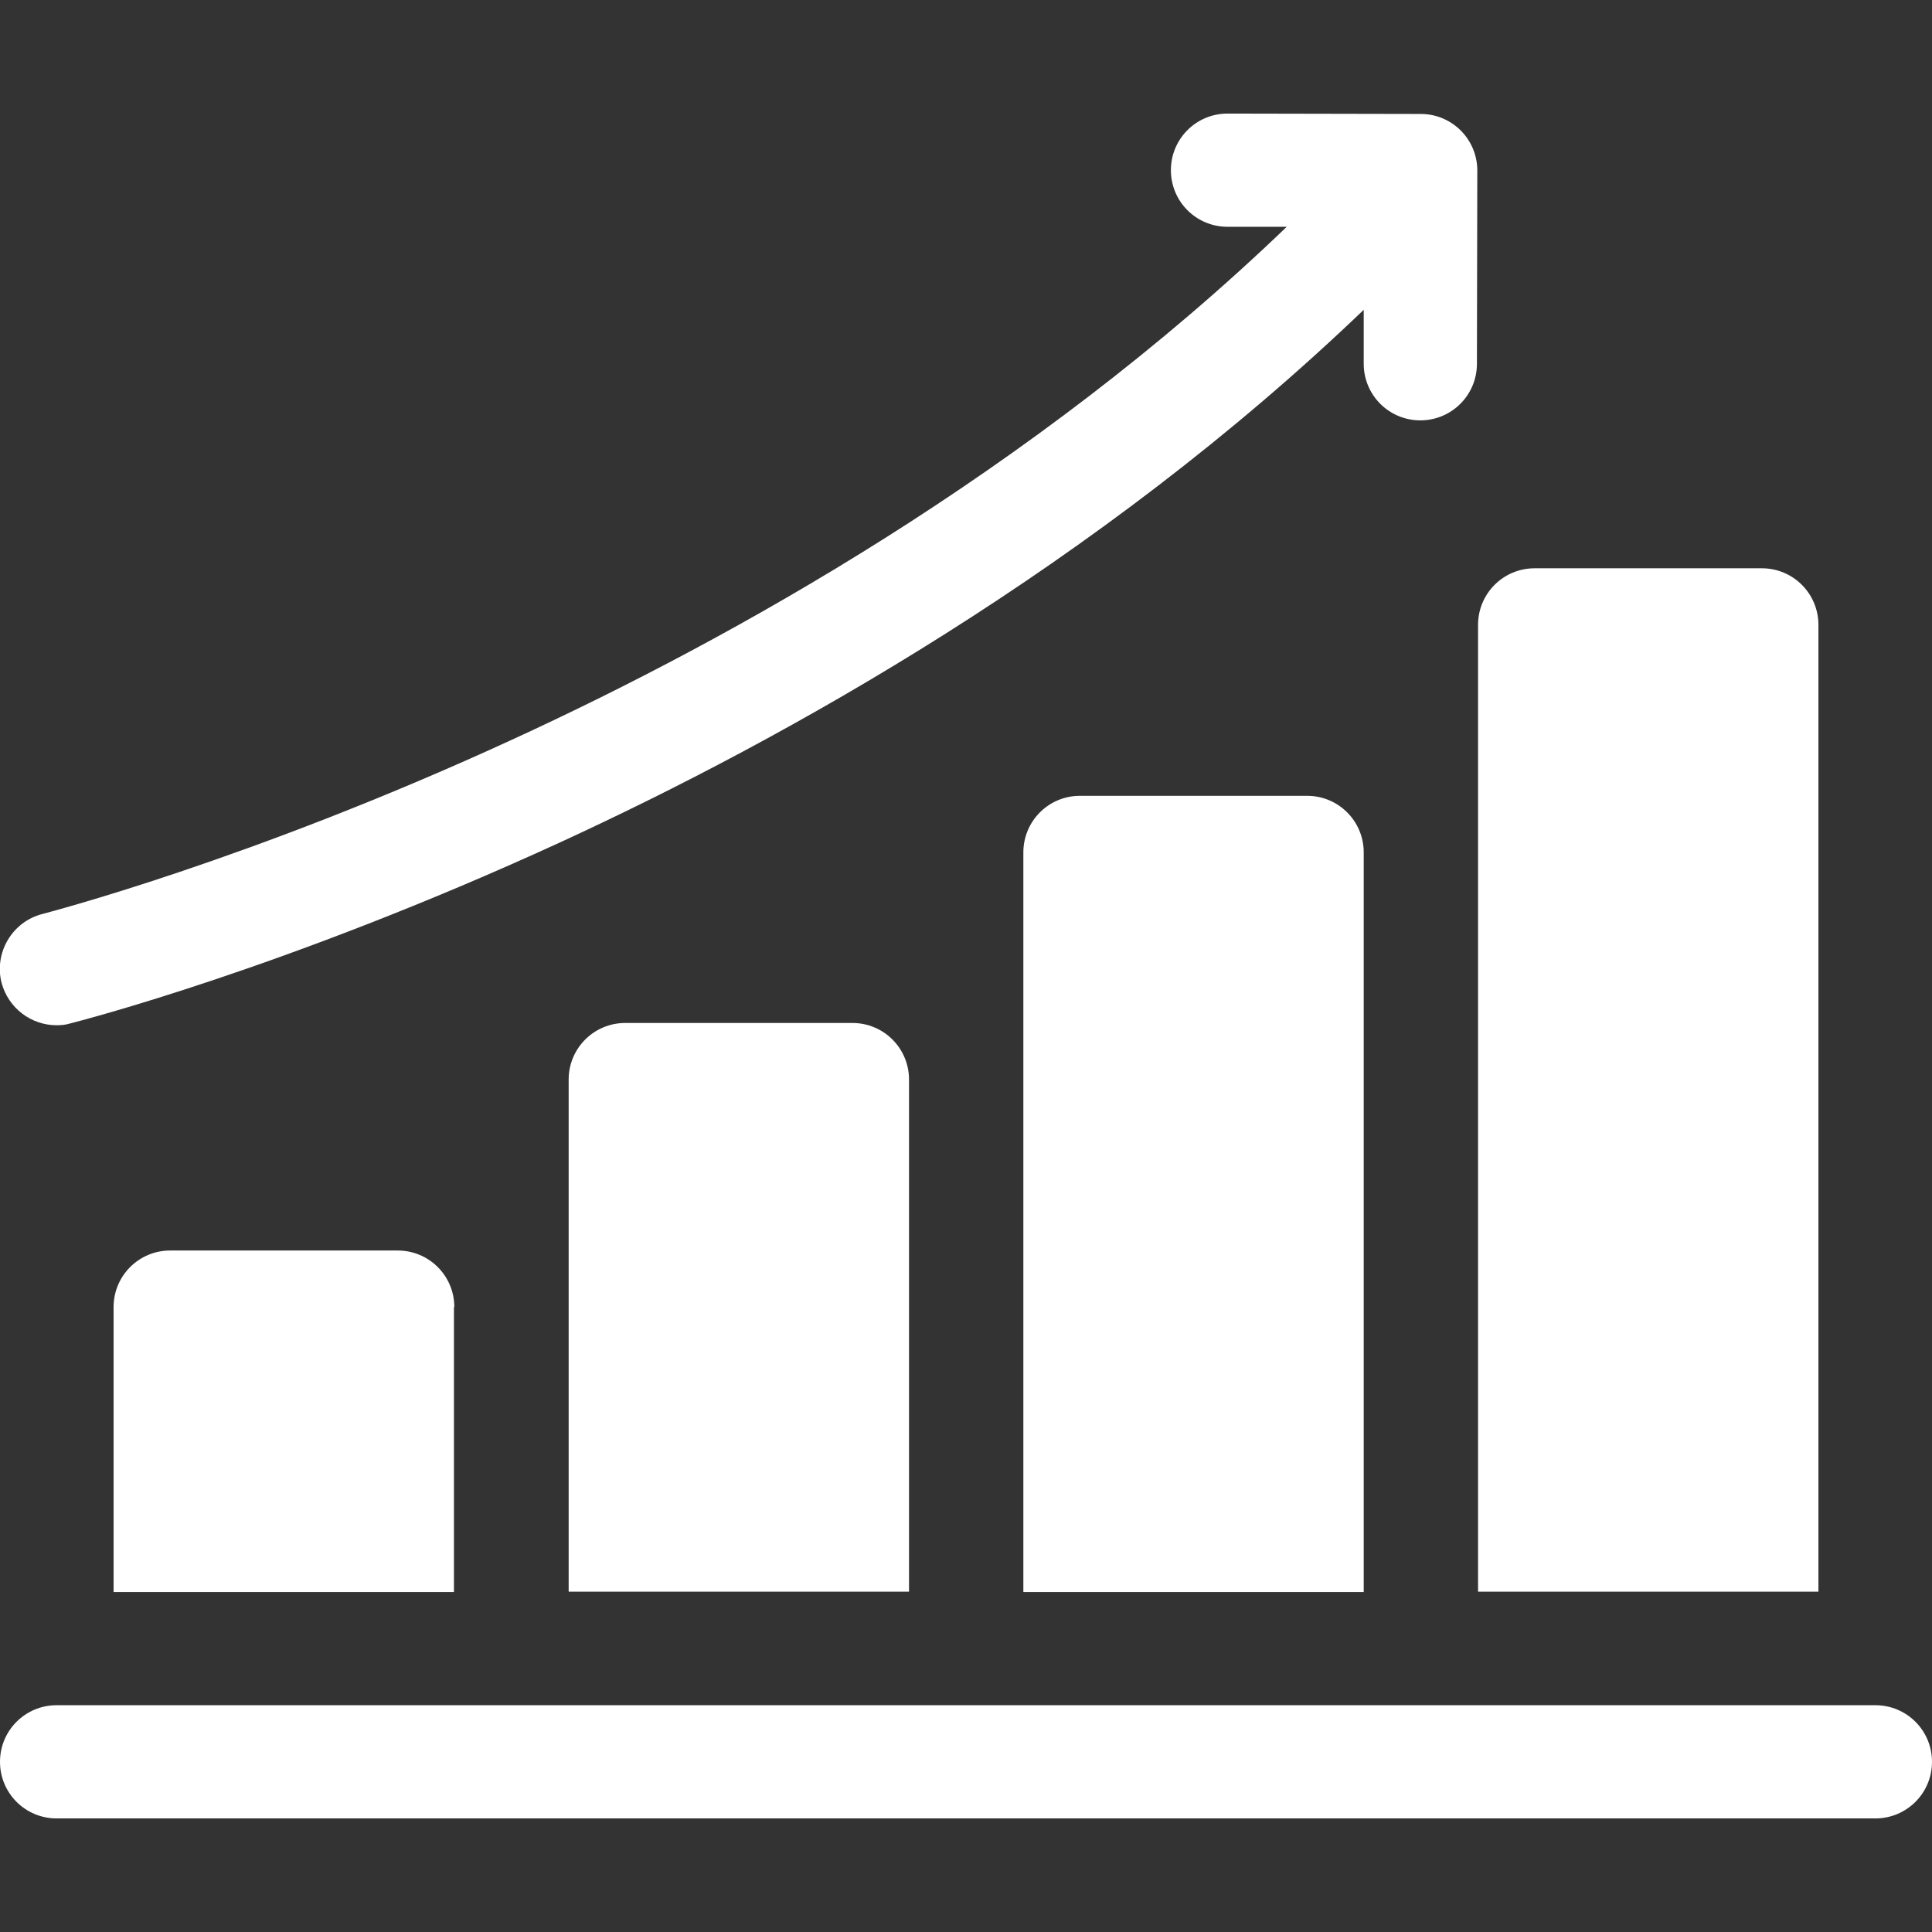
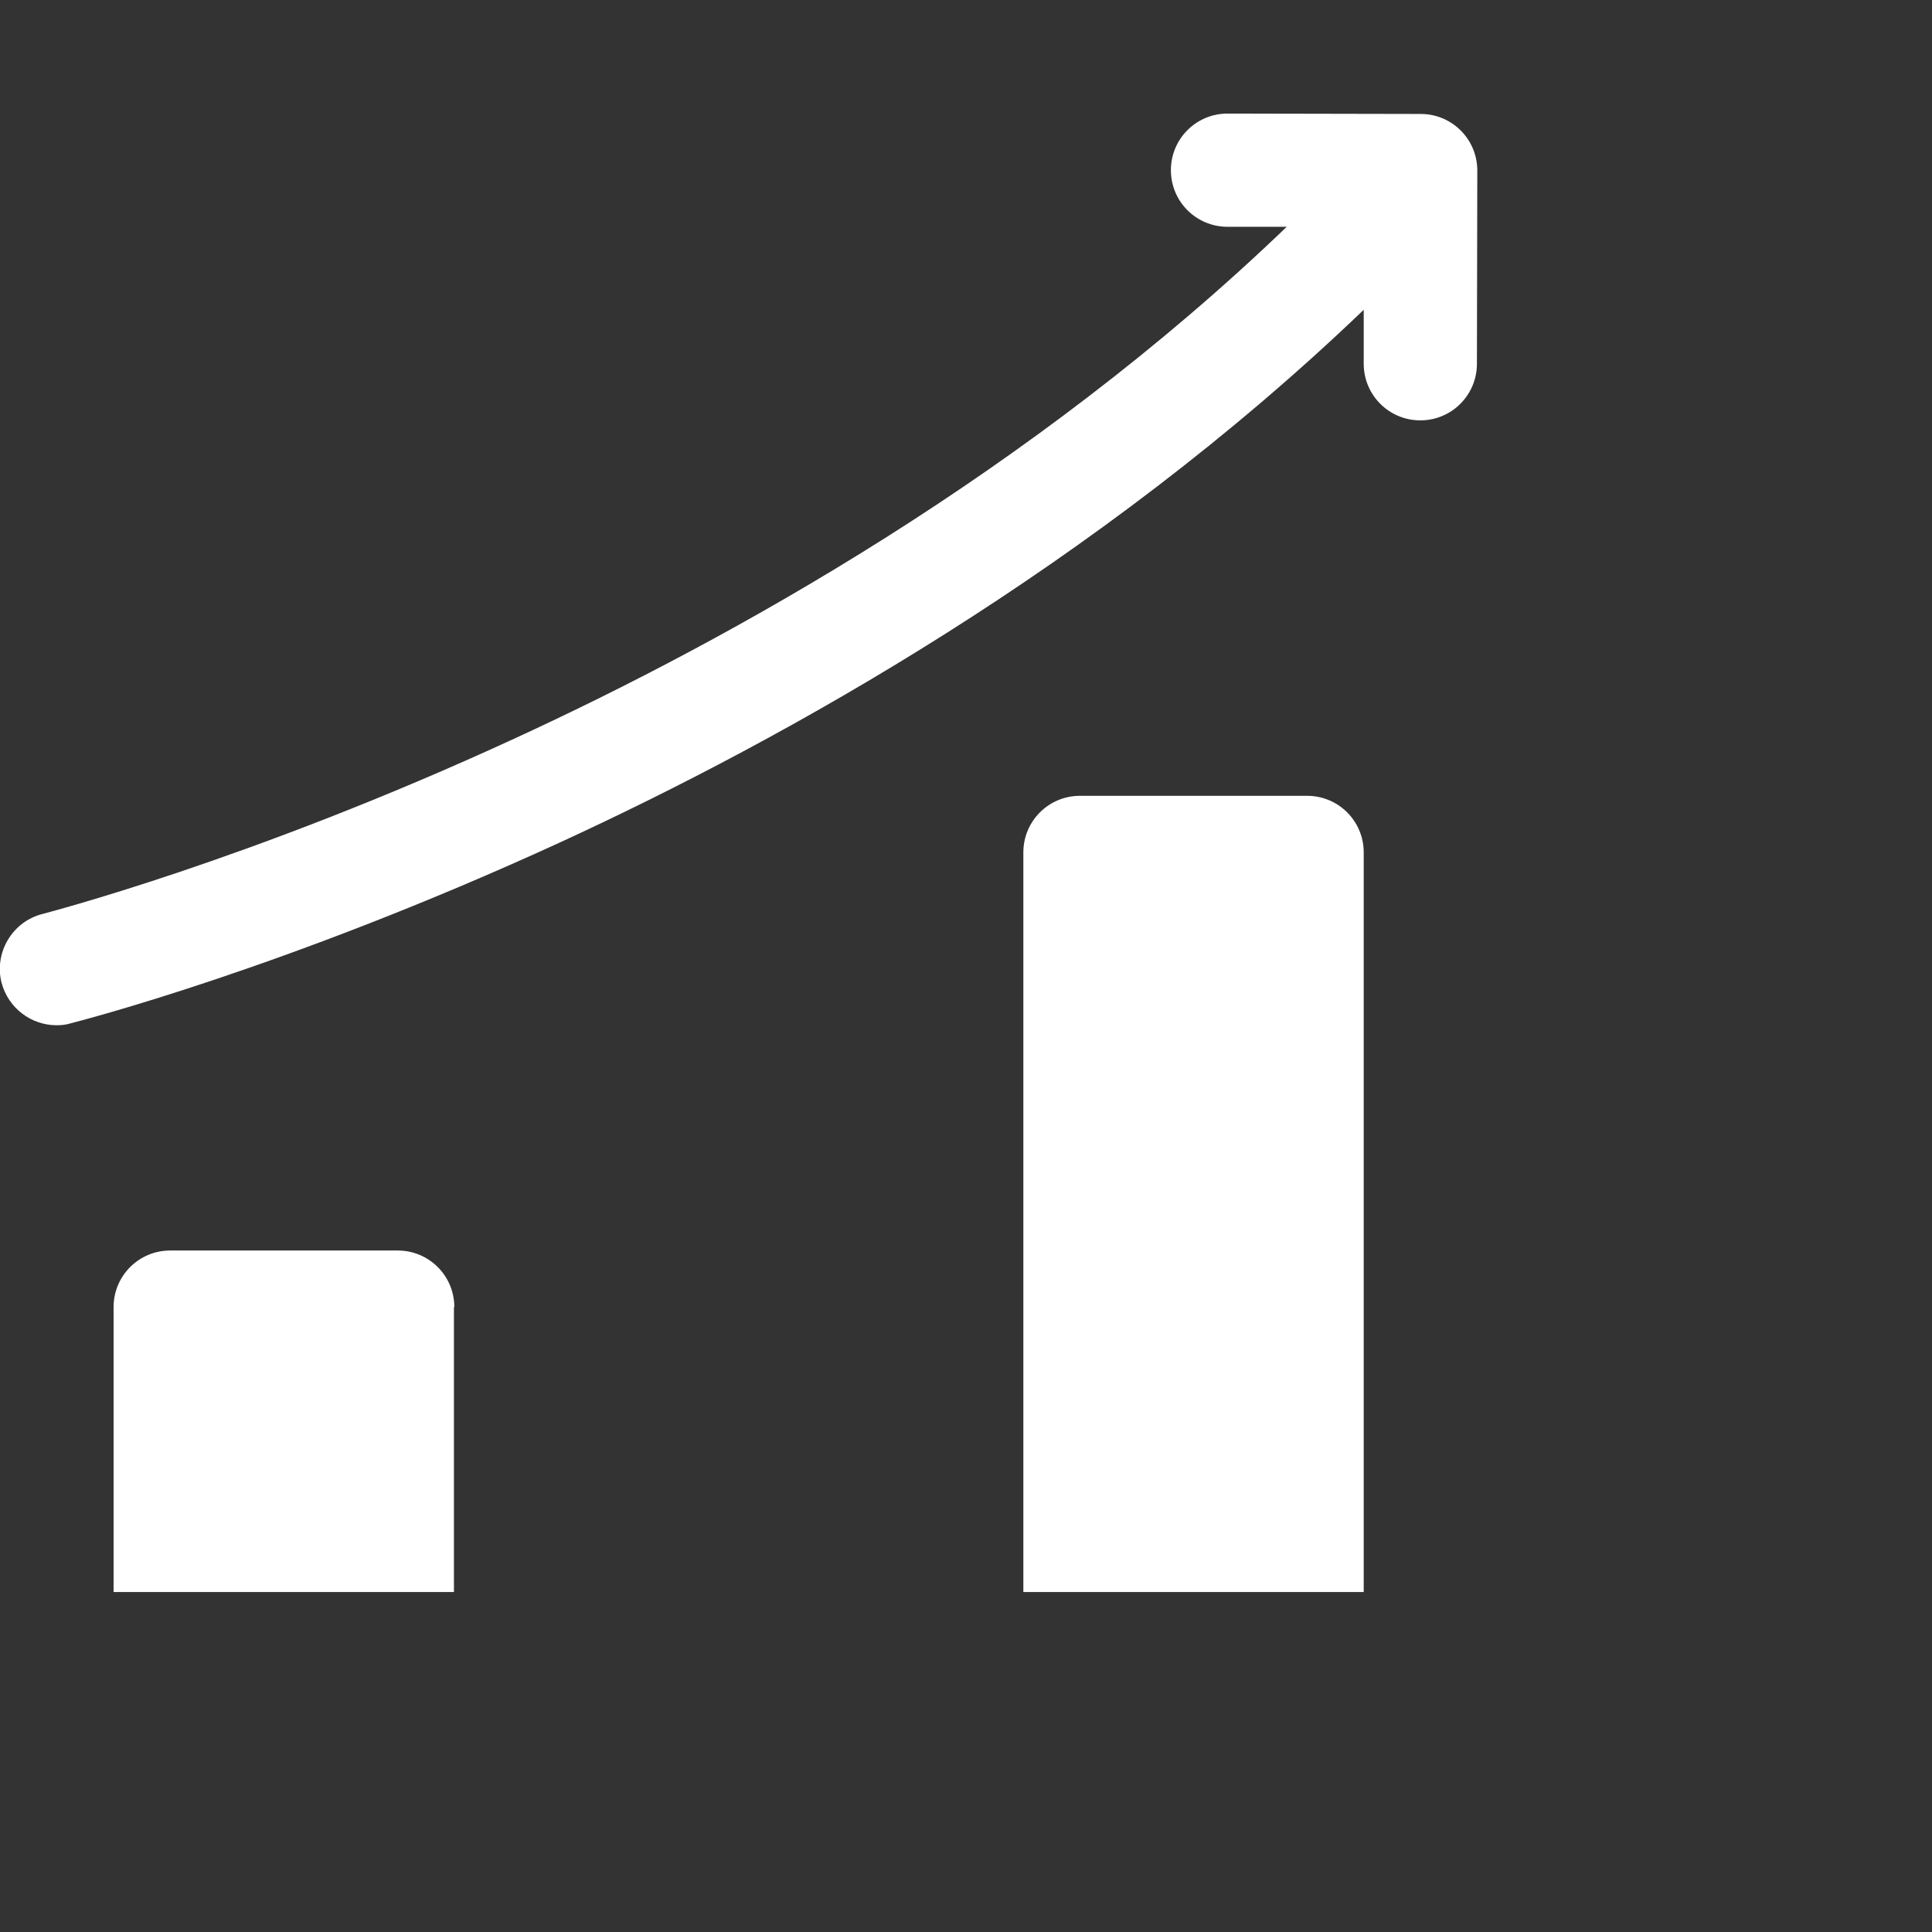
<svg xmlns="http://www.w3.org/2000/svg" version="1.1" id="Capa_1" x="0px" y="0px" viewBox="0 0 512 512" style="enable-background:new 0 0 512 512;" xml:space="preserve">
  <rect x="0" y="0" width="512" height="512" fill="#333333" stroke="none" />
  <style type="text/css">
	.st0{fill:#FFFFFF;}
</style>
  <g>
    <path class="st0" d="M120.4,346.4c0-8.3-6.7-15-15-15H45.1c-8.3,0-15,6.7-15,15v75.5h90.2V346.4z" />
-     <path class="st0" d="M240.9,286.1c0-8.3-6.7-15-15-15h-60.2c-8.3,0-15,6.7-15,15v135.7h90.2V286.1z" />
    <path class="st0" d="M361.4,225.9c0-8.3-6.7-15-15-15h-60.2c-8.3,0-15,6.7-15,15v196h90.2V225.9z" />
-     <path class="st0" d="M481.9,165.6c0-8.3-6.7-15-15-15h-60.2c-8.3,0-15,6.7-15,15v256.2h90.2V165.6z" />
-     <path class="st0" d="M497,451.9H15c-8.3,0-15,6.7-15,15c0,8.3,6.7,15,15,15h482c8.3,0,15-6.7,15-15   C512,458.6,505.3,451.9,497,451.9L497,451.9z" />
    <path class="st0" d="M15,271.7c1.2,0,2.4-0.1,3.7-0.5c2.3-0.6,56.8-14.5,129.6-47.9c59.8-27.5,142.4-73.4,213.1-141.2l0,14.3   c0,8.3,6.7,15,15,15h0c8.3,0,15-6.7,15-15l0.1-51.2c0-8.3-6.7-15-15-15l-51.2-0.1c0,0,0,0,0,0c-8.3,0-15,6.7-15,15   c0,8.3,6.7,15,15,15l15.7,0c-67.6,65-147,109.1-204.6,135.6C65.9,228.2,11.9,242,11.3,242.2c-8,2-12.9,10.2-10.9,18.2   C2.2,267.2,8.3,271.7,15,271.7L15,271.7z" />
  </g>
</svg>